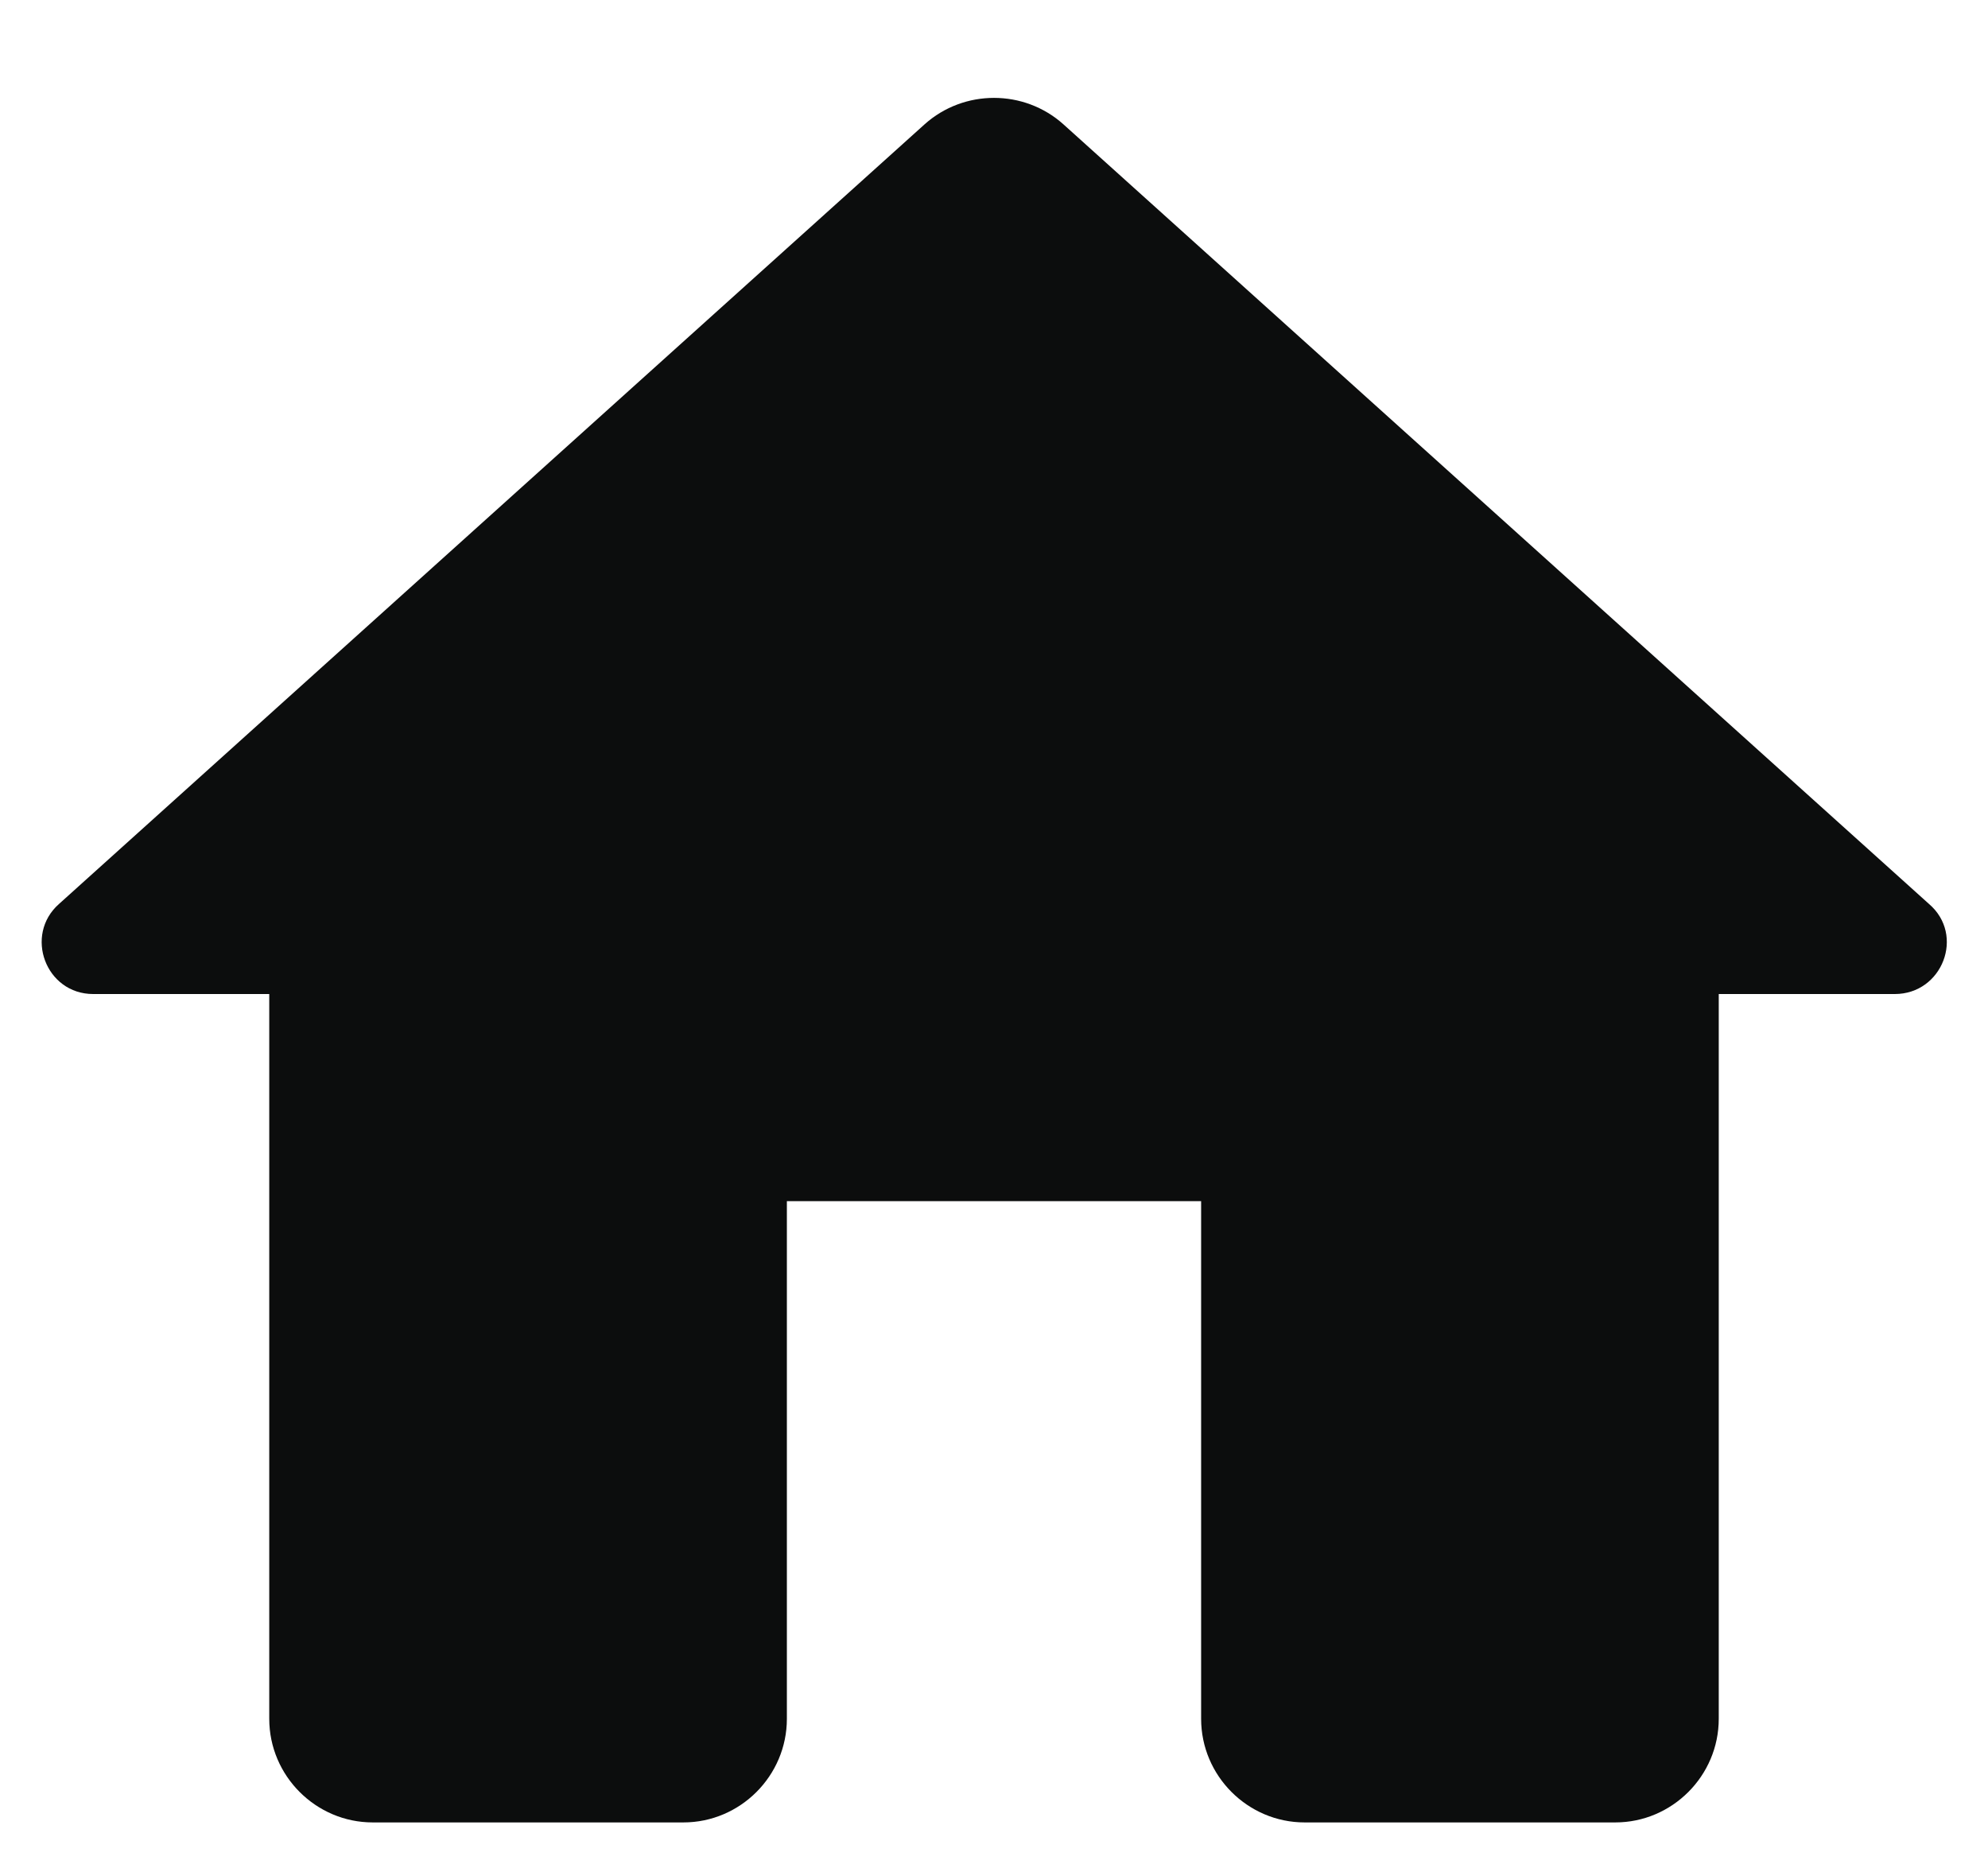
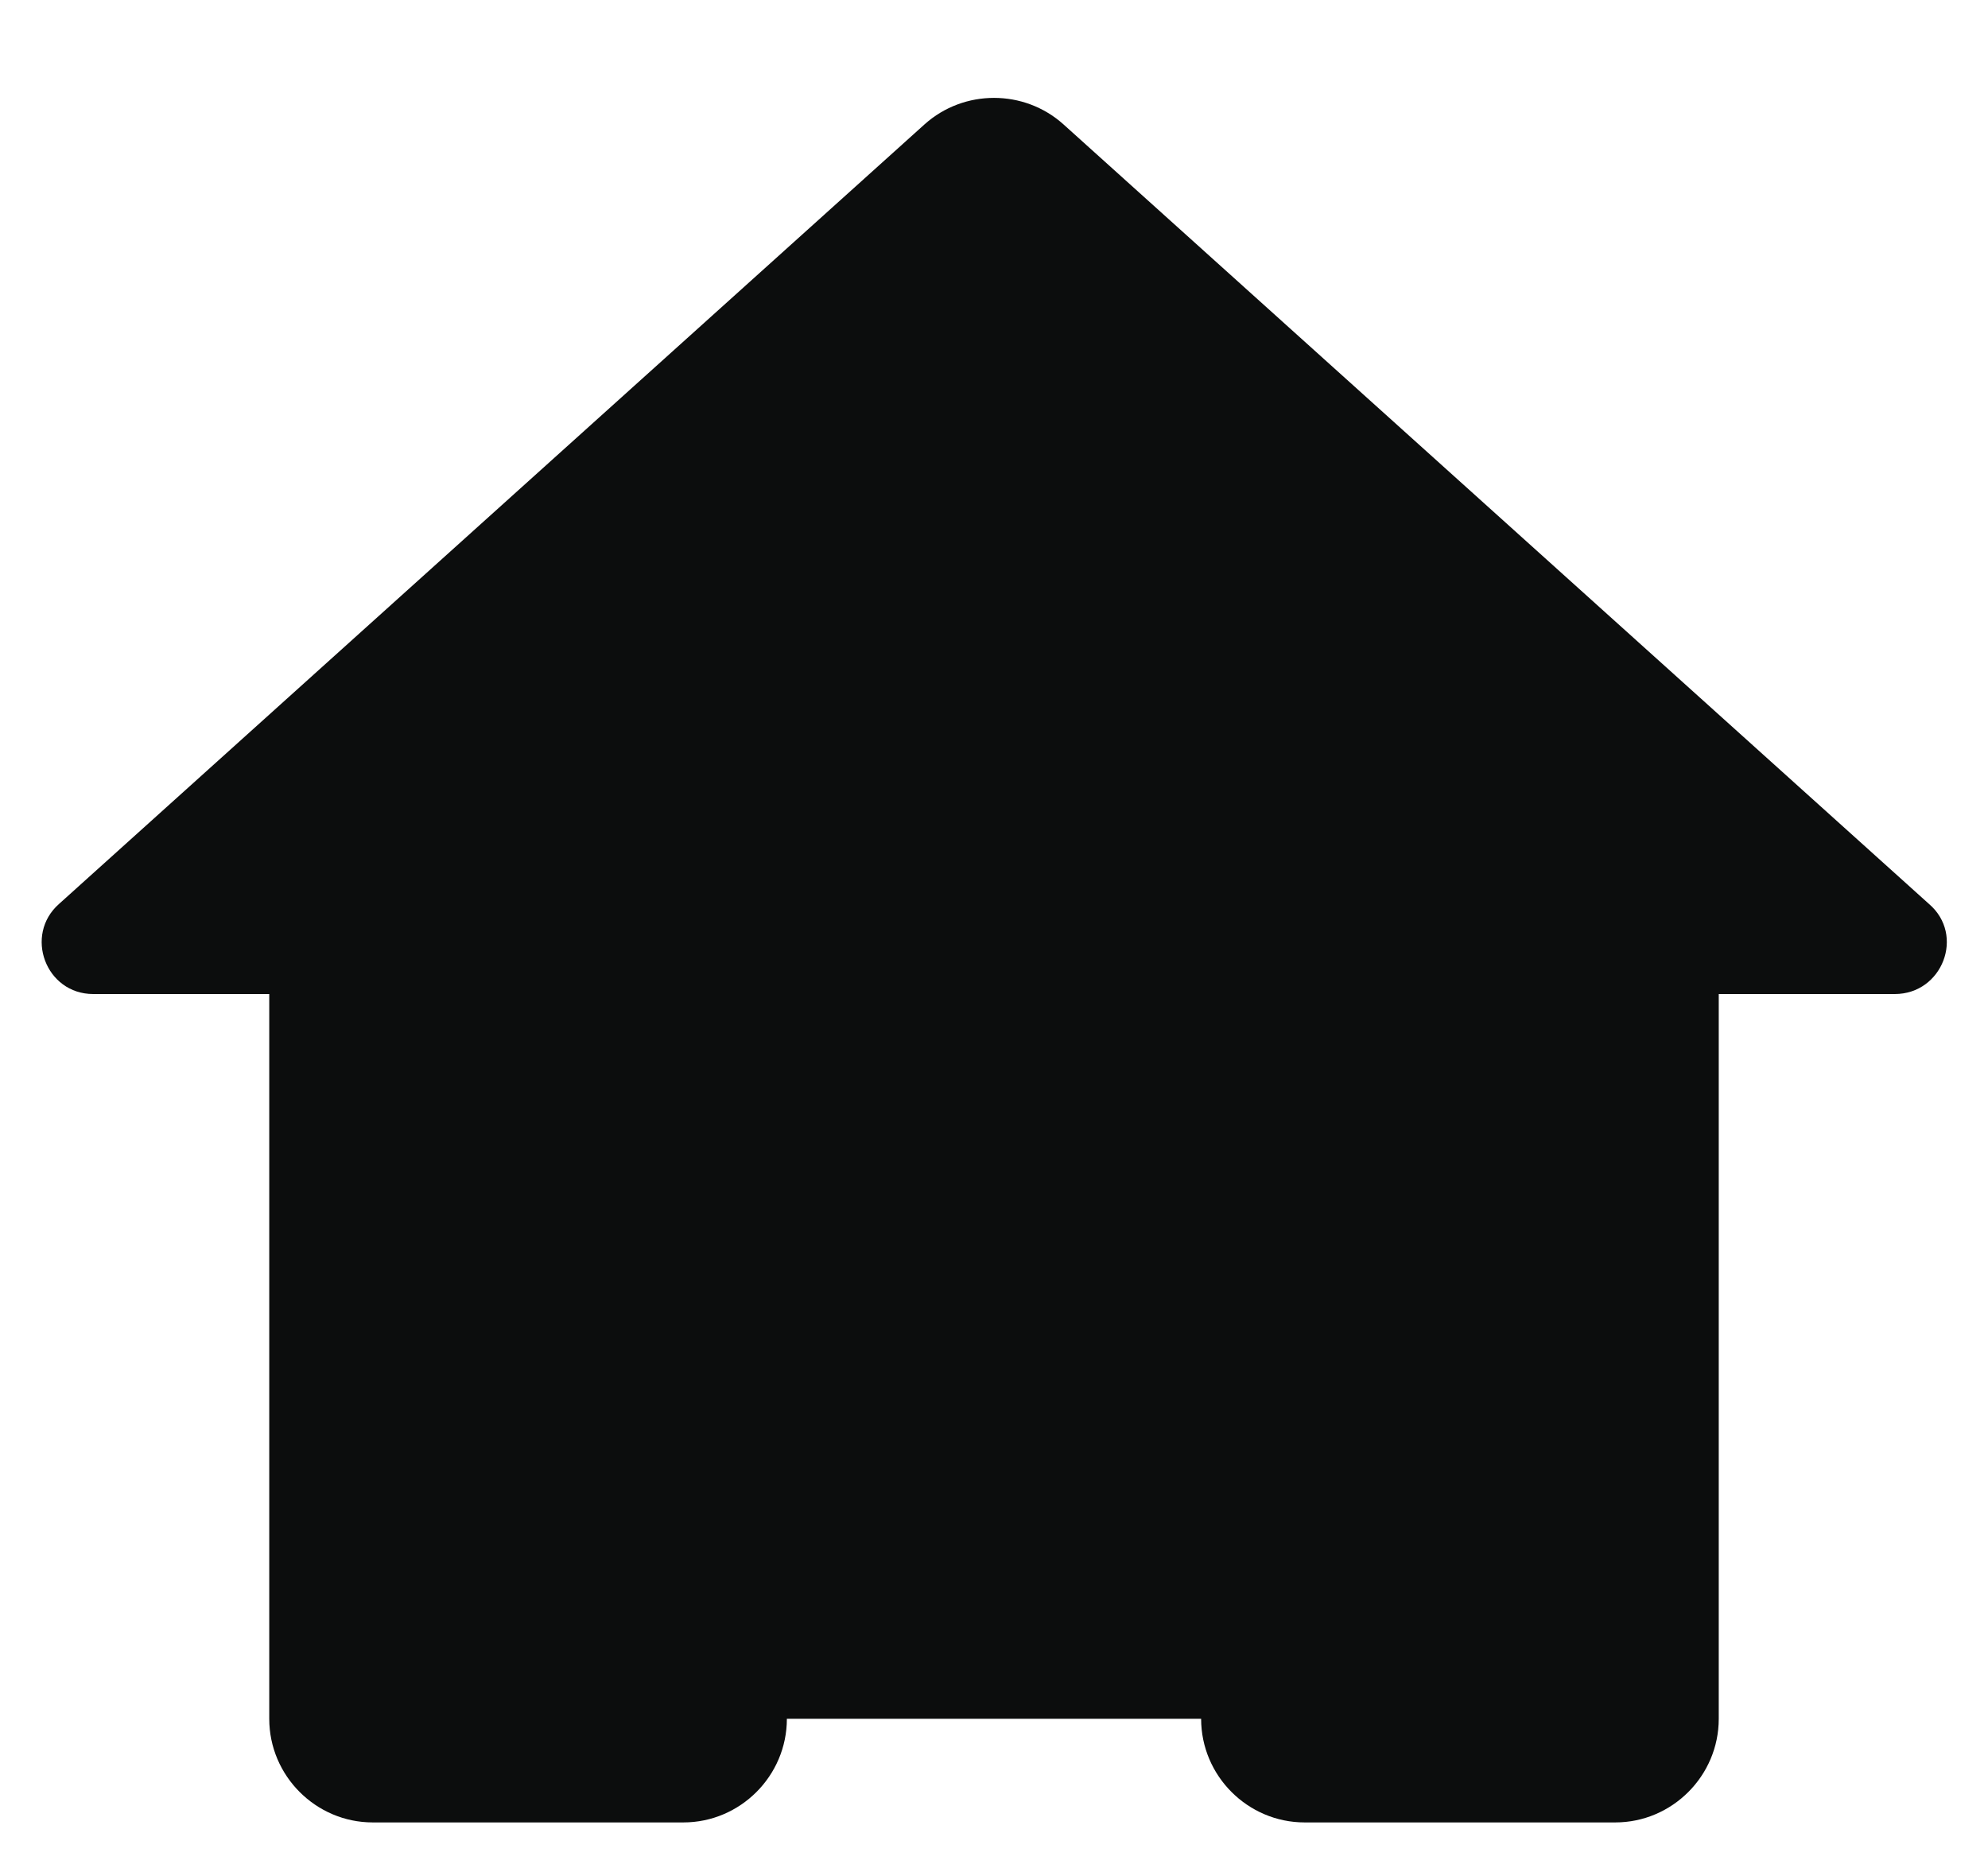
<svg xmlns="http://www.w3.org/2000/svg" width="16" height="15" viewBox="0 0 16 15" fill="none">
-   <path d="M6.333 13.833V9.667H9.667V13.833C9.667 14.292 10.042 14.667 10.5 14.667H13C13.458 14.667 13.833 14.292 13.833 13.833V8H15.25C15.633 8 15.817 7.525 15.525 7.275L8.558 1C8.242 0.717 7.758 0.717 7.442 1L0.475 7.275C0.192 7.525 0.367 8 0.75 8H2.167V13.833C2.167 14.292 2.542 14.667 3 14.667H5.5C5.958 14.667 6.333 14.292 6.333 13.833Z" fill="#0C0D0D" />
+   <path d="M6.333 13.833H9.667V13.833C9.667 14.292 10.042 14.667 10.5 14.667H13C13.458 14.667 13.833 14.292 13.833 13.833V8H15.25C15.633 8 15.817 7.525 15.525 7.275L8.558 1C8.242 0.717 7.758 0.717 7.442 1L0.475 7.275C0.192 7.525 0.367 8 0.75 8H2.167V13.833C2.167 14.292 2.542 14.667 3 14.667H5.5C5.958 14.667 6.333 14.292 6.333 13.833Z" fill="#0C0D0D" />
</svg>